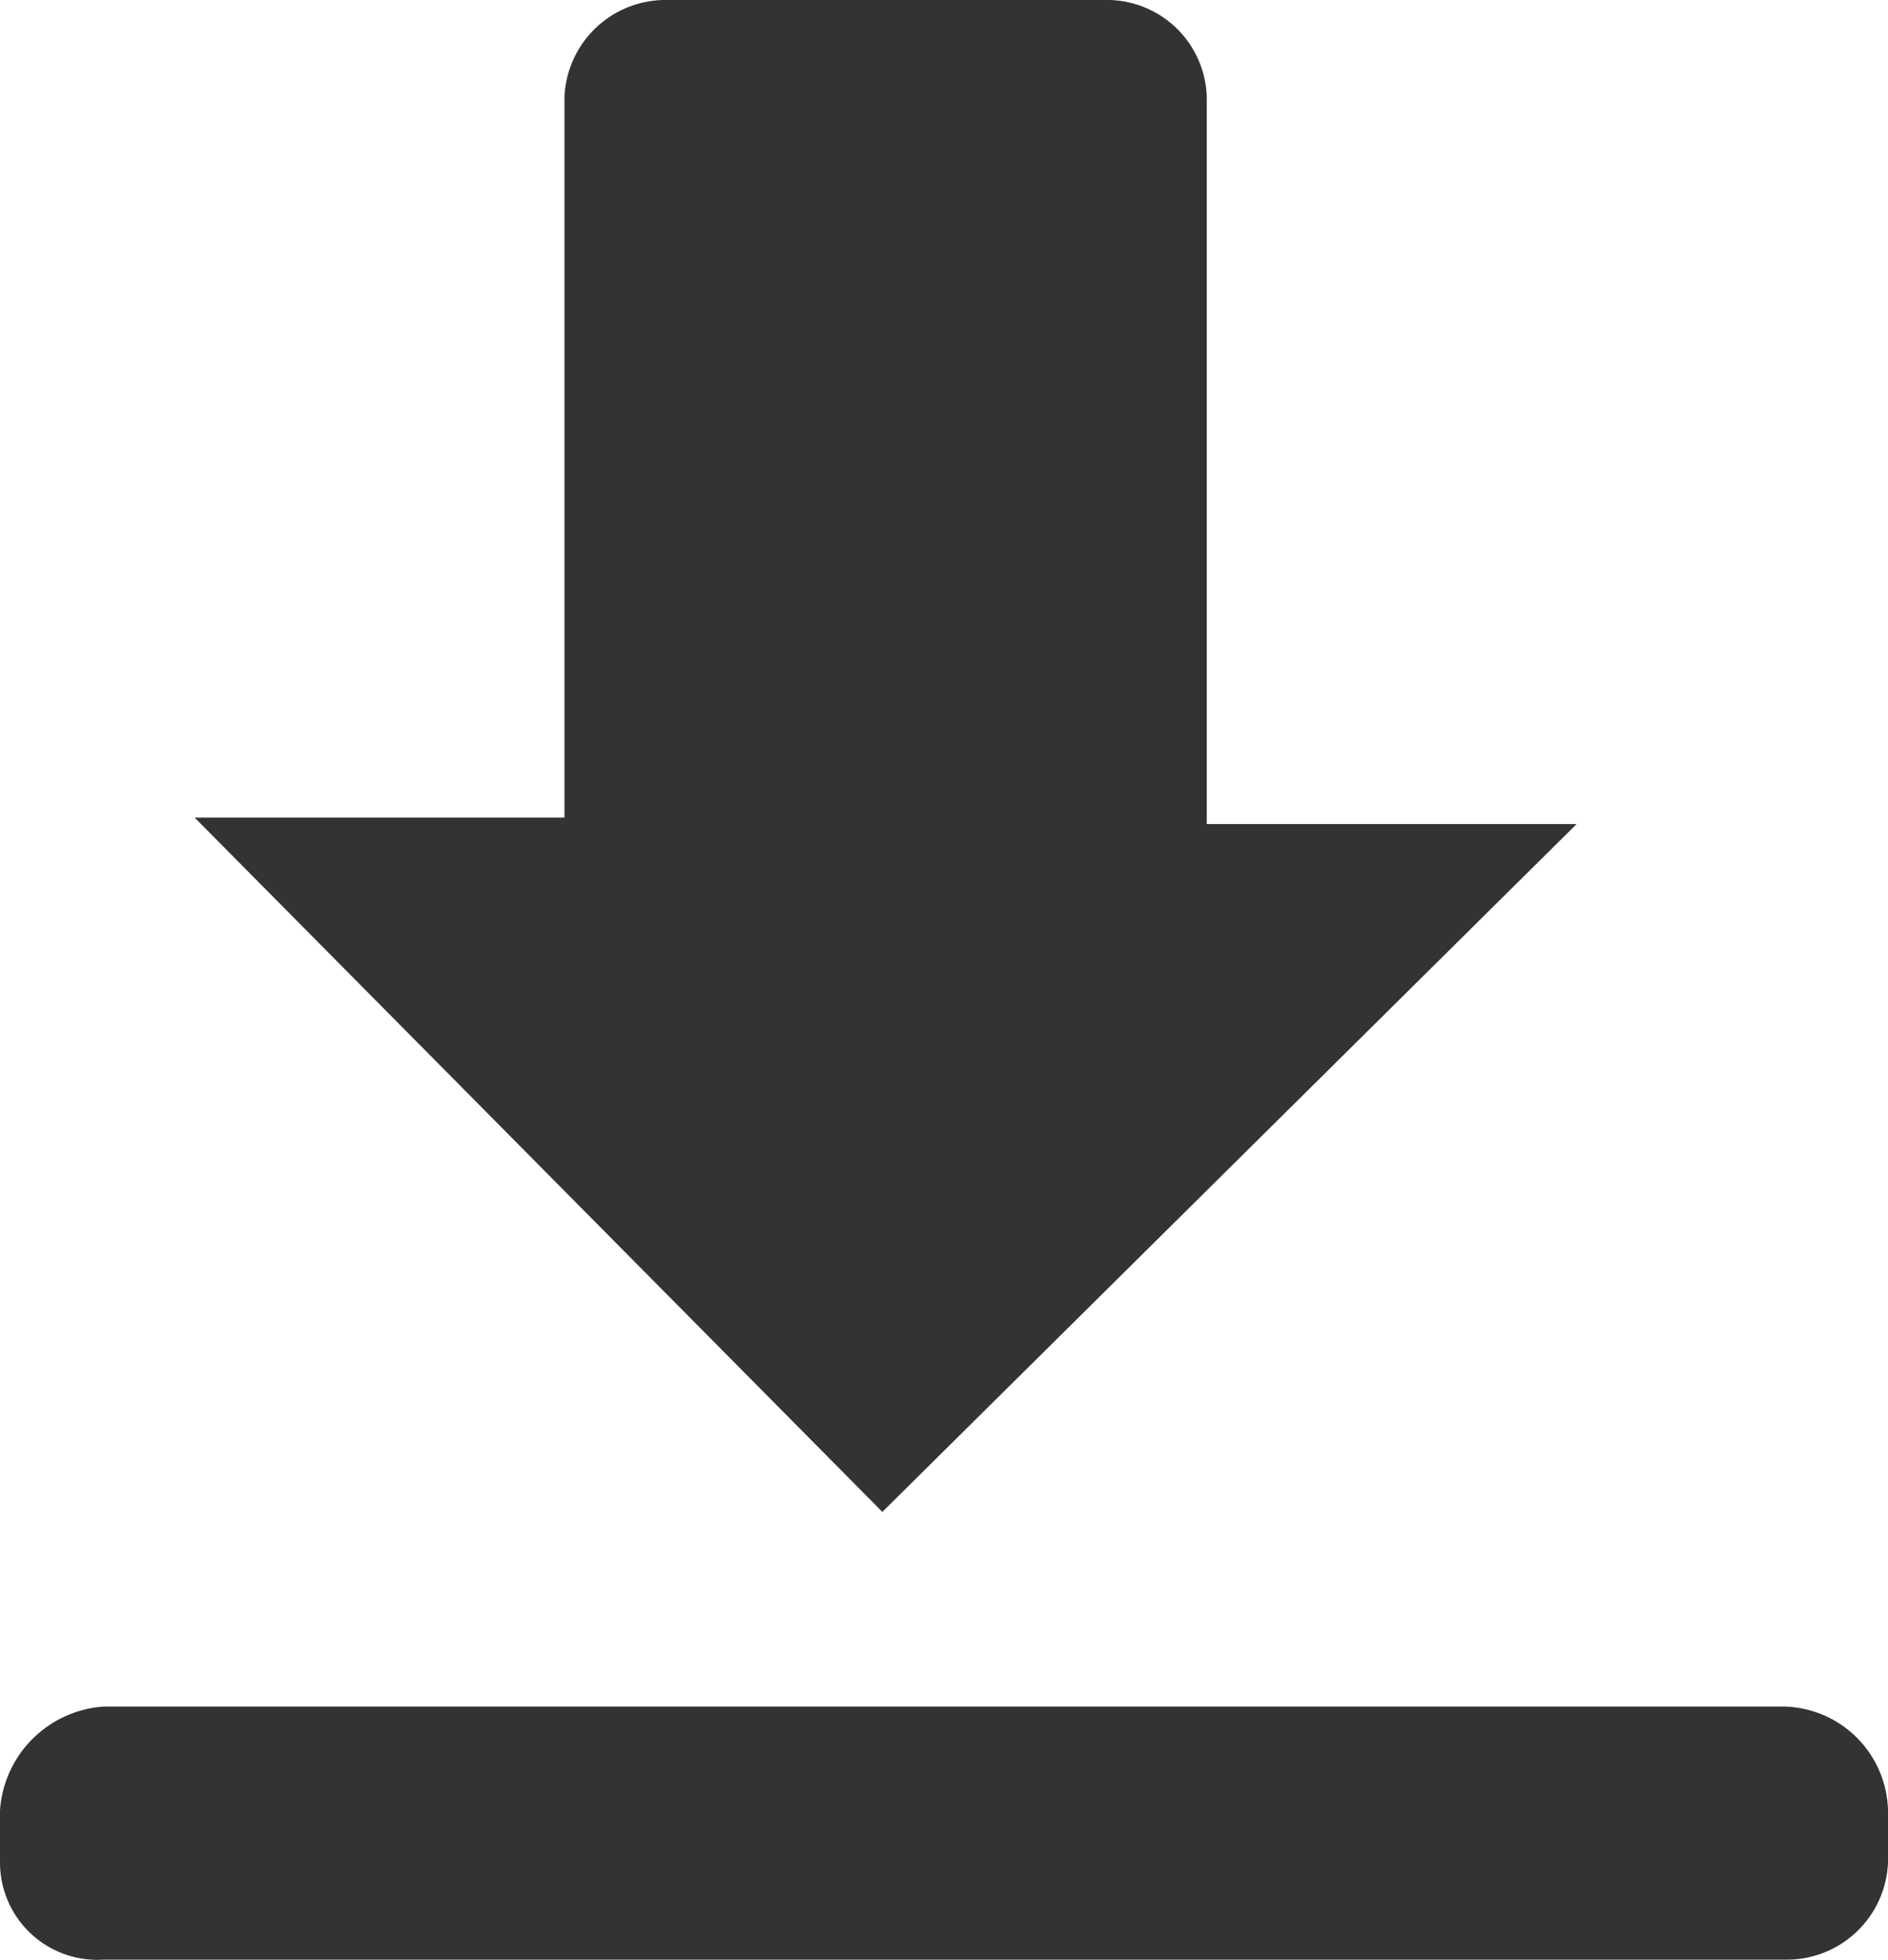
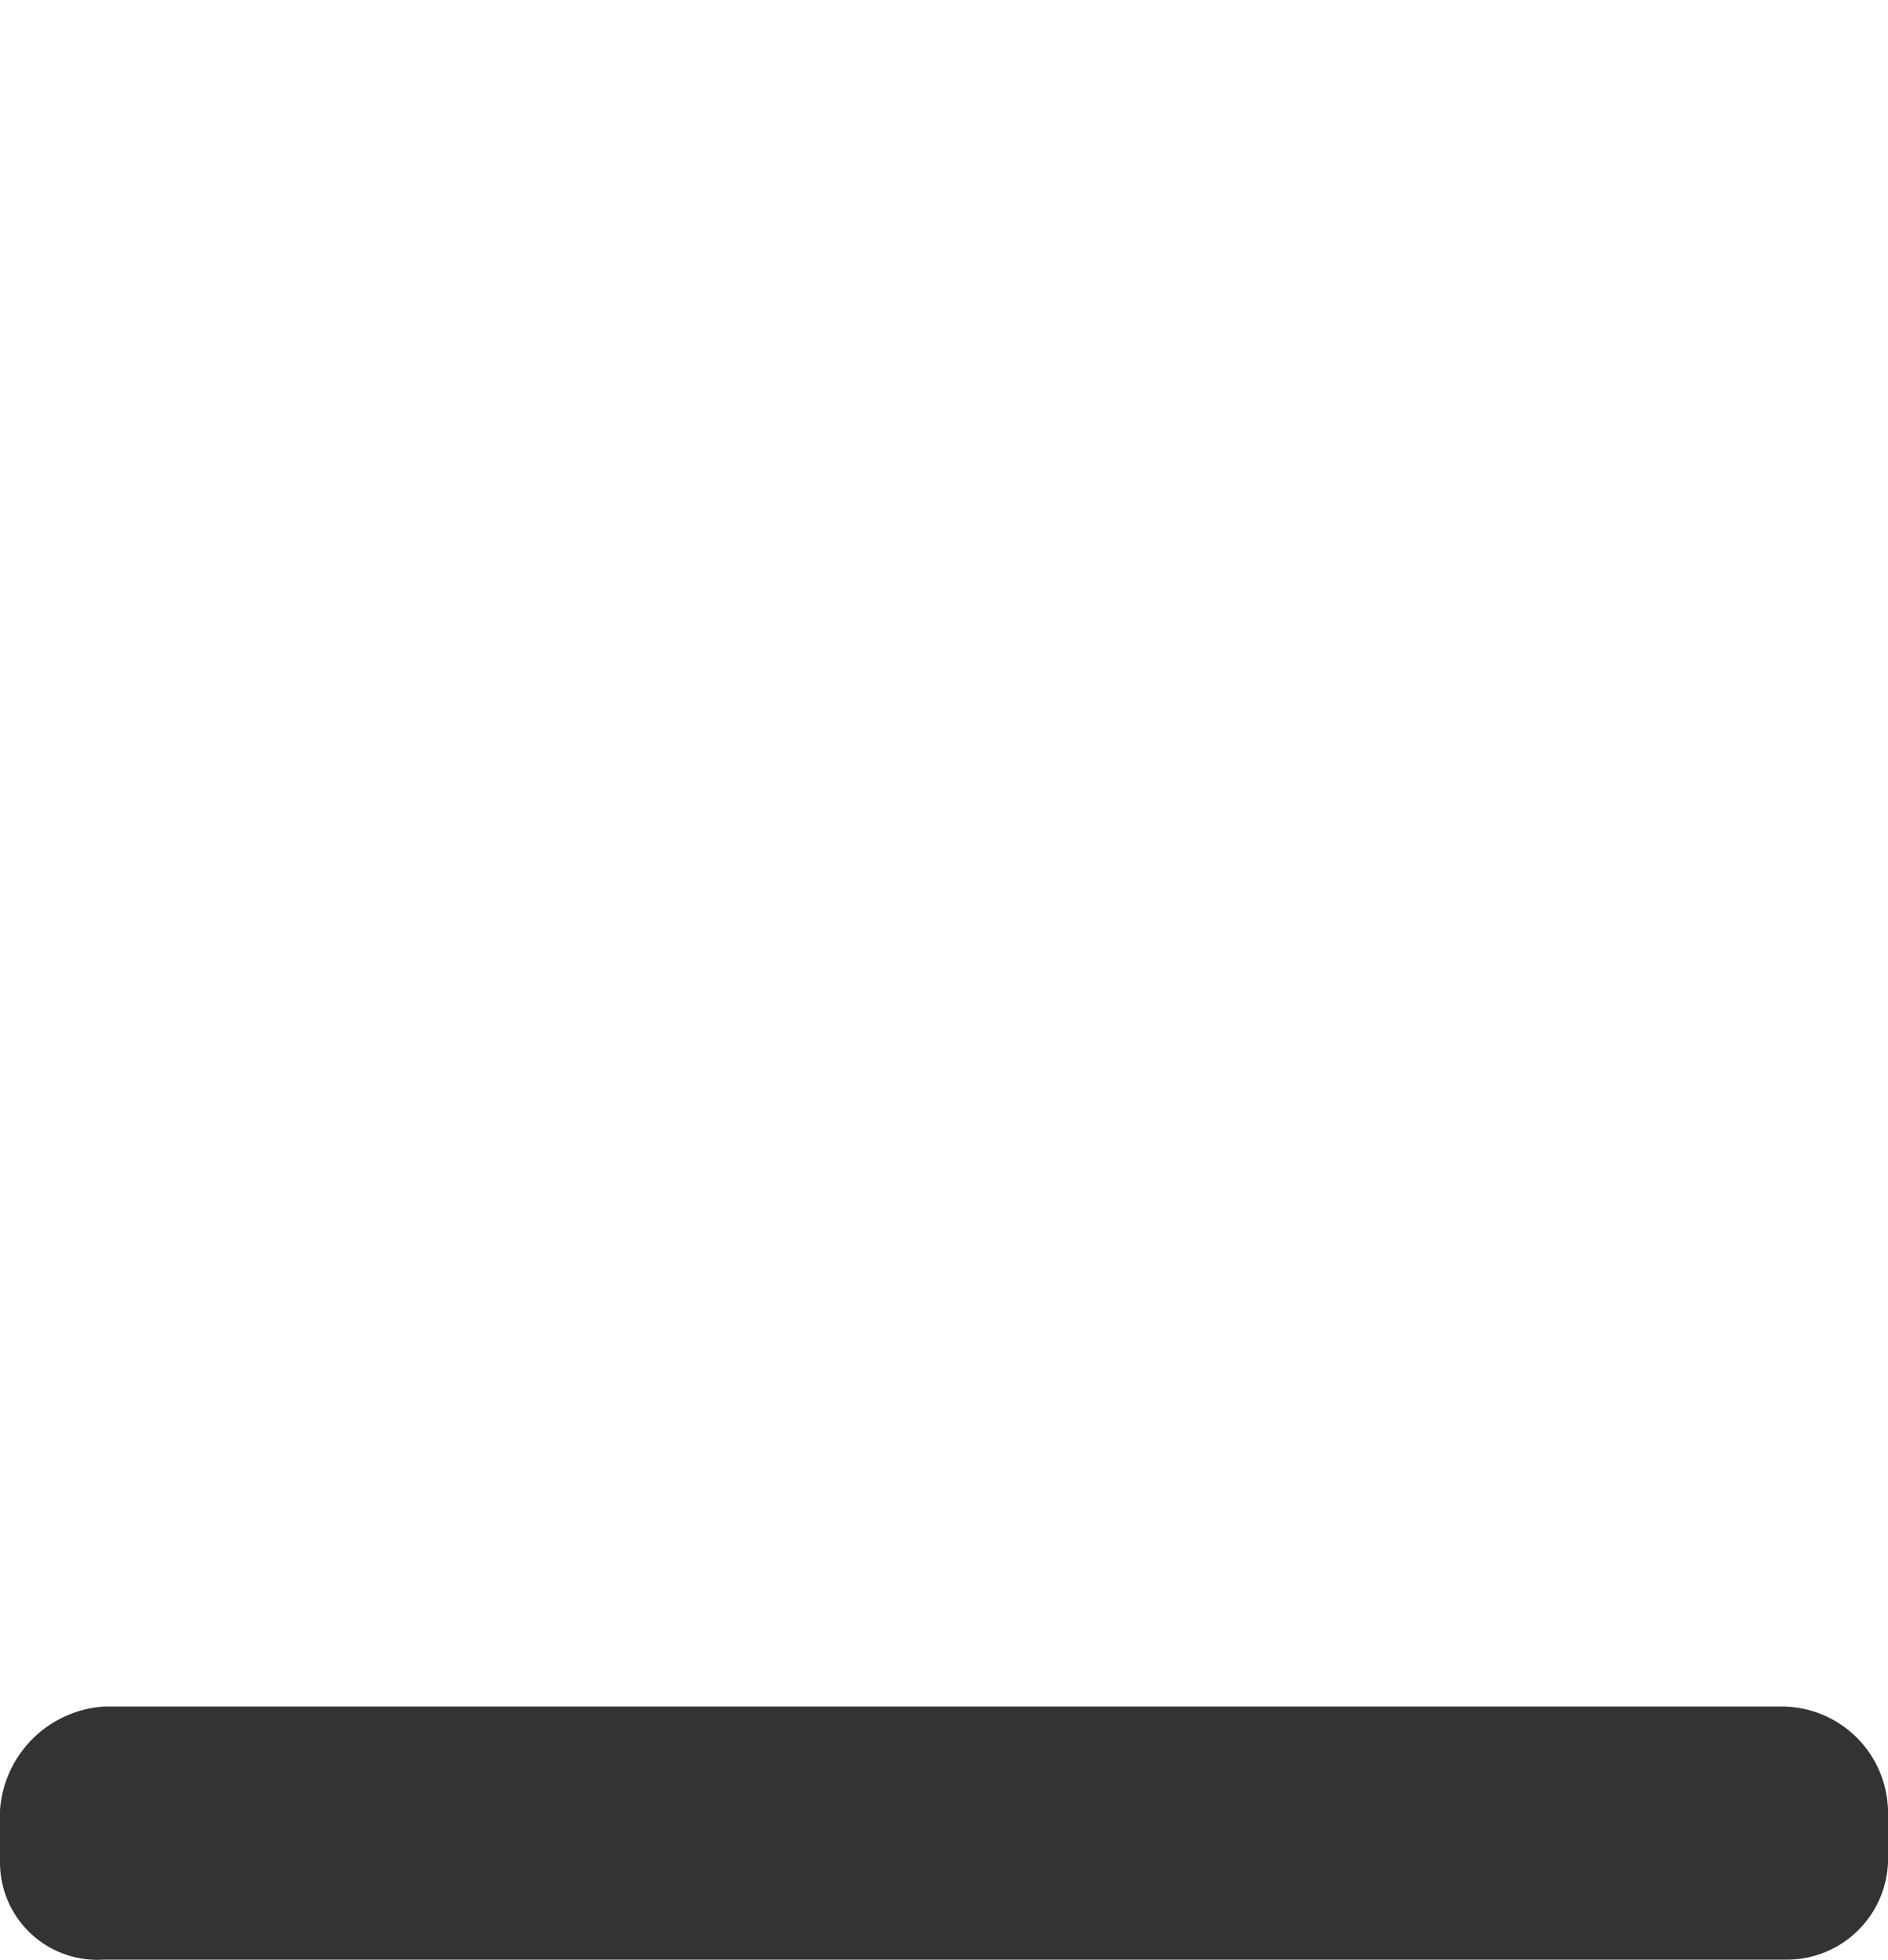
<svg xmlns="http://www.w3.org/2000/svg" id="_10" data-name="10" viewBox="0 0 29.1 30.2">
  <defs>
    <style>.cls-1{fill:#333;}</style>
  </defs>
  <title>download-icon-1</title>
  <path class="cls-1" d="M1.6,26.3H27.5a1.64,1.64,0,0,1,1.6,1.6v.8a1.56,1.56,0,0,1-1.6,1.5H1.6A1.5,1.5,0,0,1,0,28.7v-.8a1.72,1.72,0,0,1,1.6-1.6Z" transform="translate(0 0)" />
-   <path class="cls-1" d="M13.6,23.3,24.3,12.7H18.6V1.5A1.54,1.54,0,0,0,17.1,0H10.3A1.56,1.56,0,0,0,8.7,1.5V12.6H3Z" transform="translate(0 0)" />
</svg>